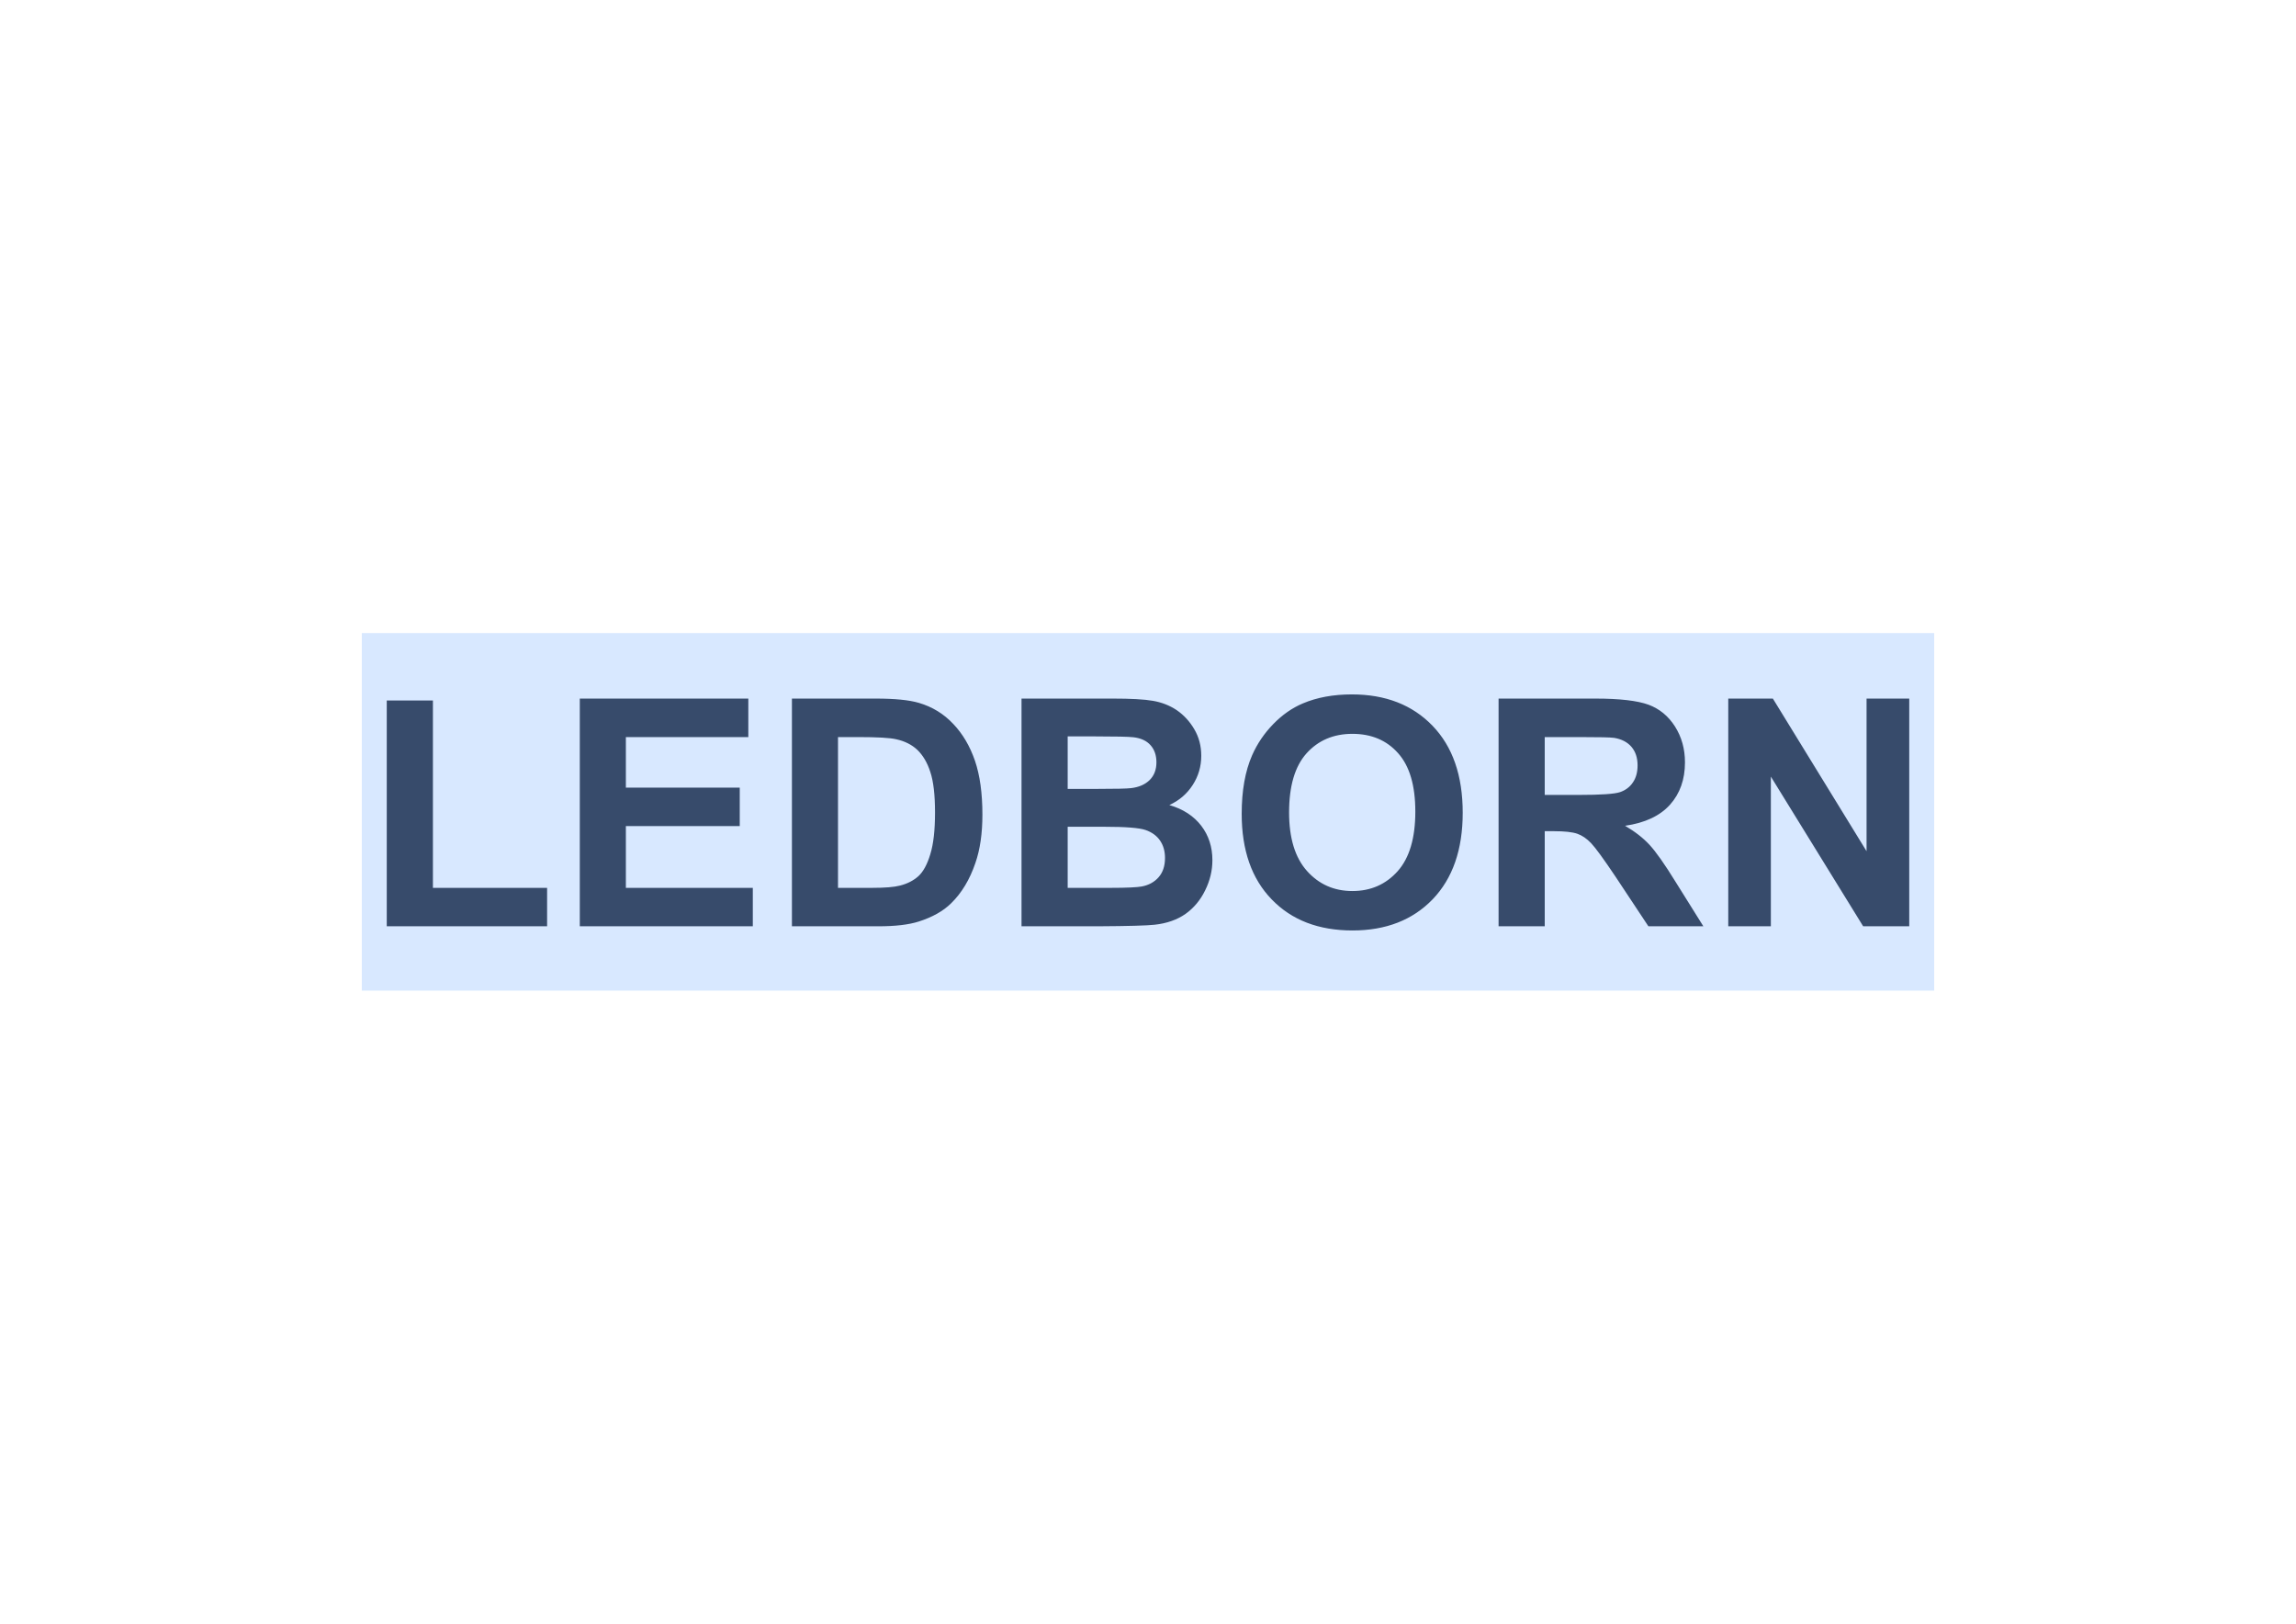
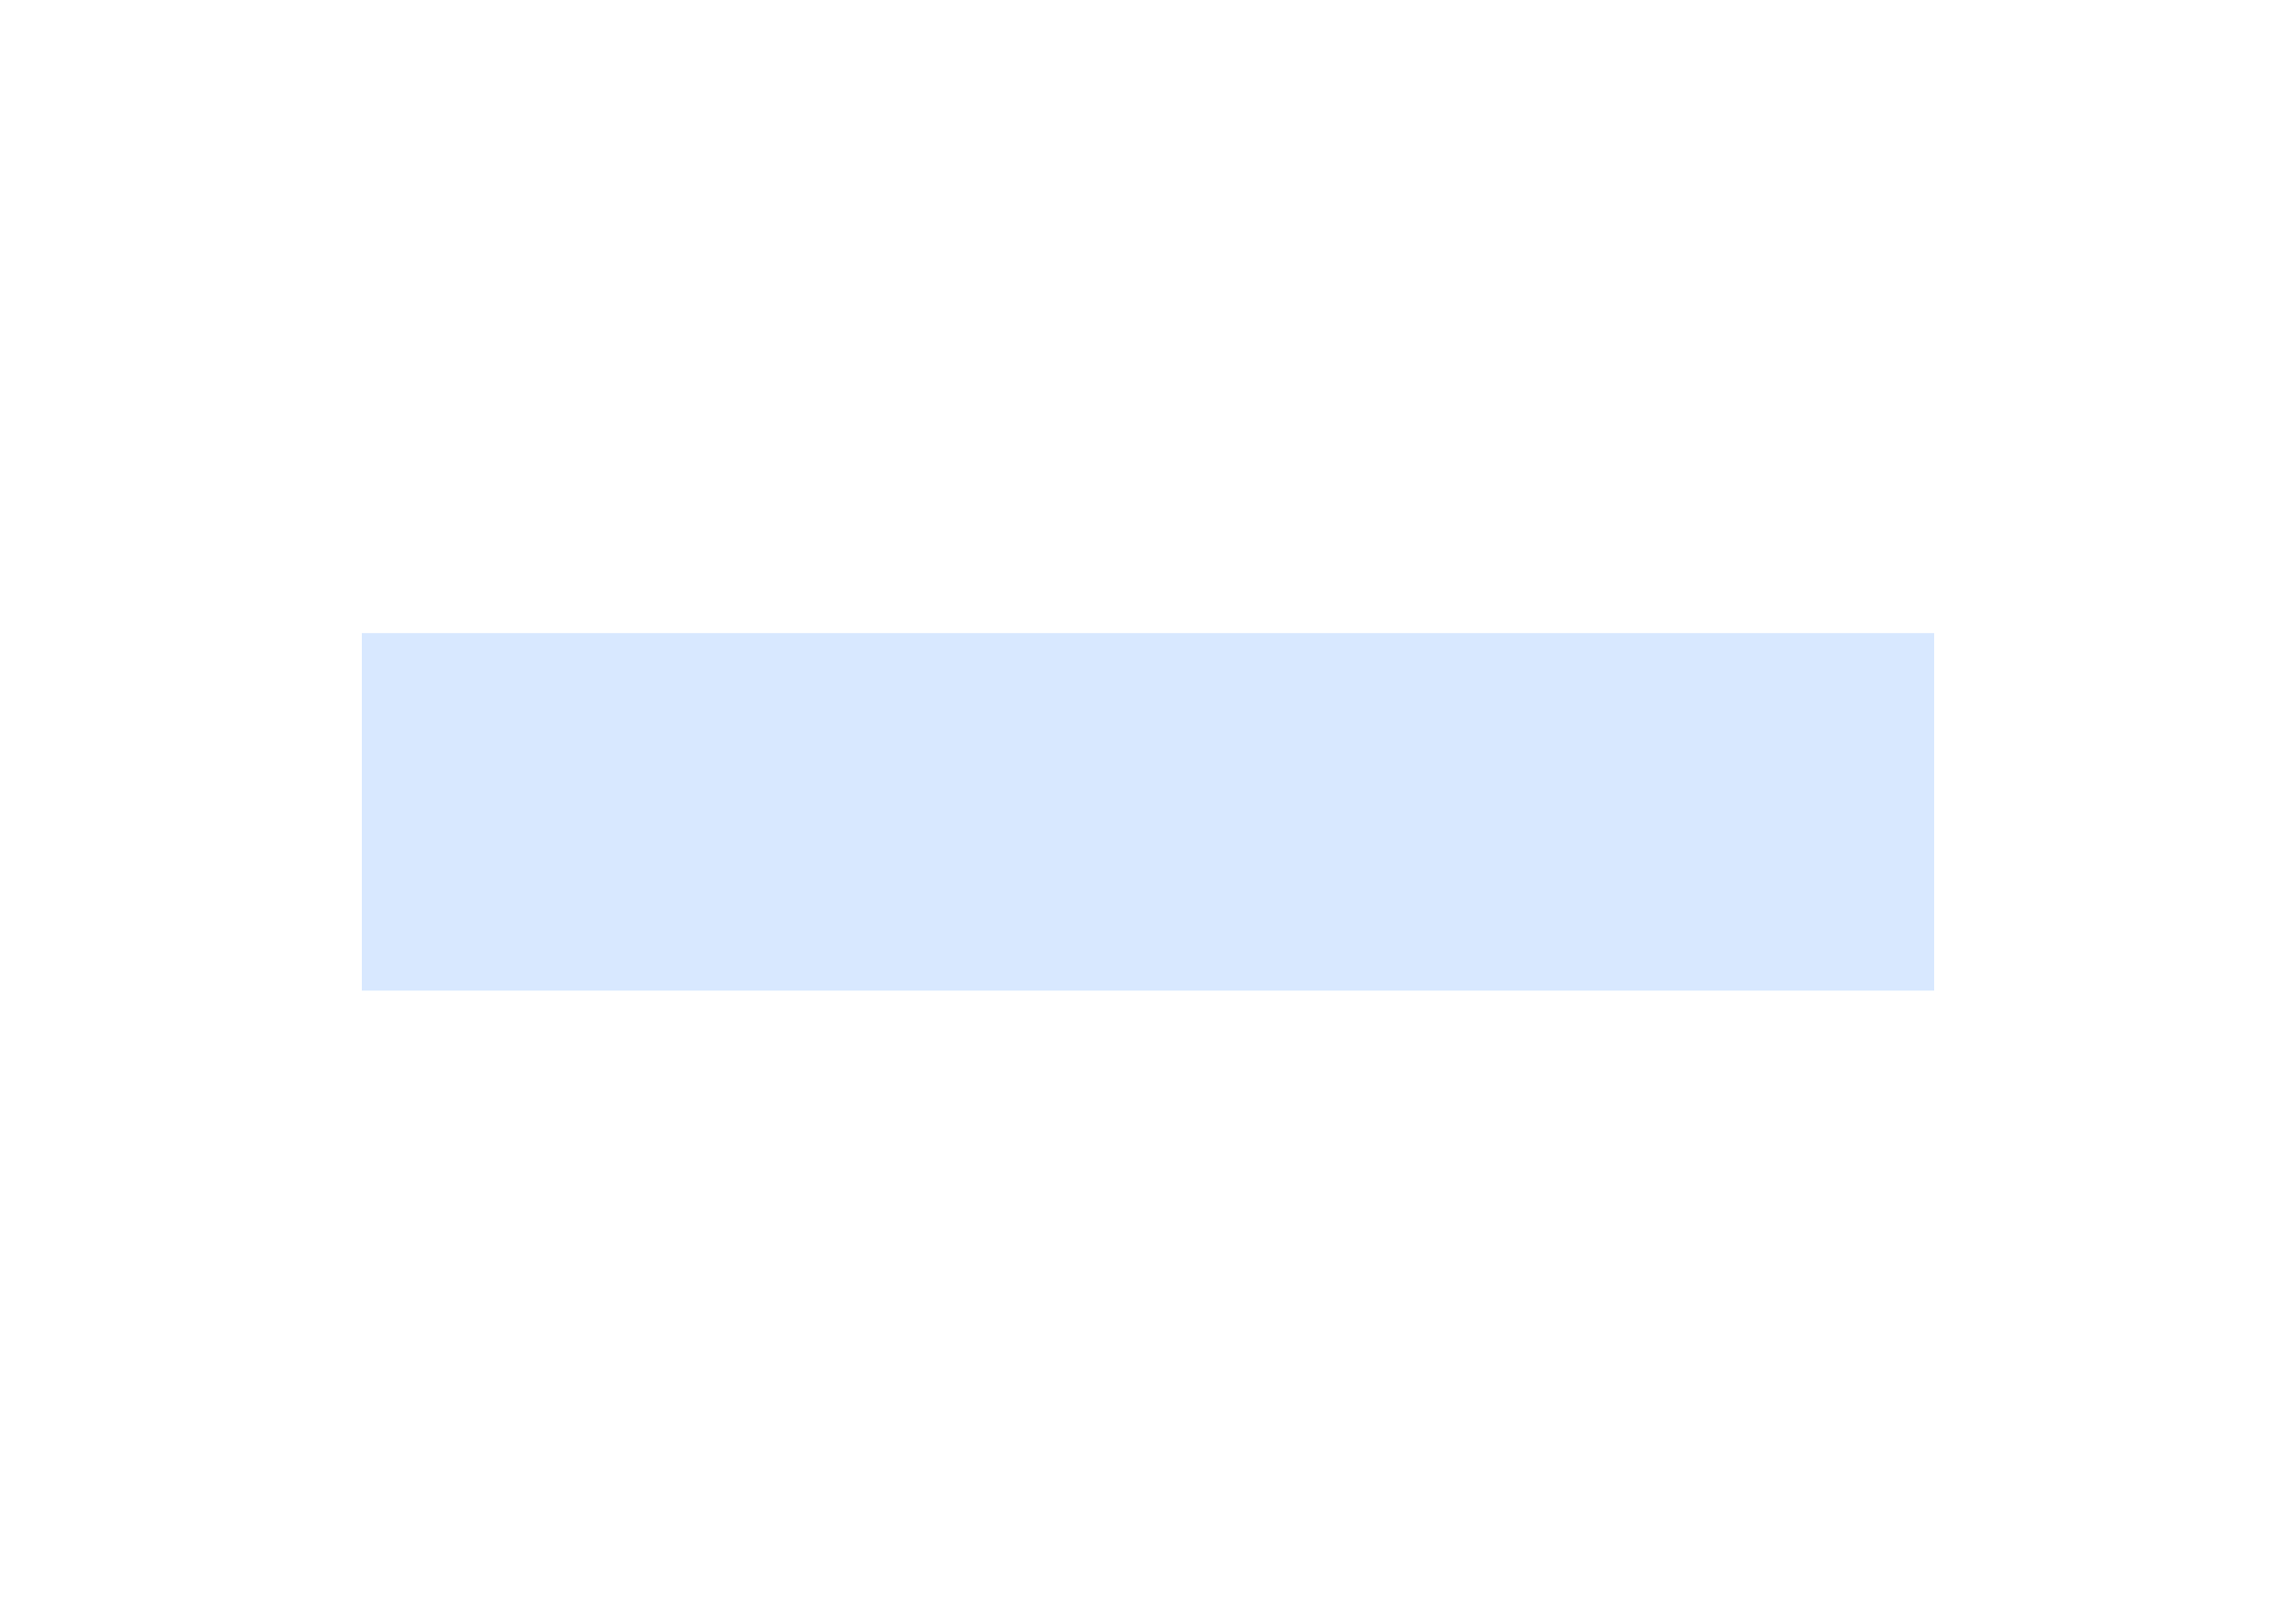
<svg xmlns="http://www.w3.org/2000/svg" xml:space="preserve" width="297mm" height="210mm" version="1.1" style="shape-rendering:geometricPrecision; text-rendering:geometricPrecision; image-rendering:optimizeQuality; fill-rule:evenodd; clip-rule:evenodd" viewBox="0 0 29700 21000">
  <defs>
    <style type="text/css">
   
    .fil0 {fill:#D8E8FF}
    .fil1 {fill:#374B6B;fill-rule:nonzero}
   
  </style>
  </defs>
  <g id="Layer_x0020_1">
    <g id="_772785408">
      <polygon class="fil0" points="4680,8188 25020,8188 25020,12812 4680,12812 " />
-       <path class="fil1" d="M5003 11980l0 -2920 597 0 0 2423 1477 0 0 497 -2074 0zm2497 0l0 -2945 2180 0 0 498 -1584 0 0 654 1473 0 0 497 -1473 0 0 799 1642 0 0 497 -2238 0zm2744 -2945l1084 0c245,0 432,18 560,56 172,51 320,141 443,272 123,129 216,288 281,477 64,188 96,420 96,696 0,242 -30,451 -91,626 -73,215 -178,388 -314,521 -103,101 -242,179 -417,235 -131,42 -306,62 -525,62l-1117 0 0 -2945zm596 498l0 1950 442 0c166,0 285,-10 358,-29 97,-24 176,-65 240,-122 63,-58 115,-153 154,-284 41,-132 61,-312 61,-540 0,-227 -20,-402 -61,-524 -39,-122 -96,-216 -167,-285 -72,-68 -164,-114 -275,-138 -82,-19 -245,-28 -486,-28l-266 0zm2374 -498l1178 0c234,0 408,9 522,29 115,20 217,60 308,121 90,62 166,143 226,245 61,103 91,218 91,345 0,137 -37,264 -111,378 -74,115 -175,201 -302,259 179,52 316,142 413,268 96,126 144,274 144,445 0,134 -31,264 -94,391 -62,127 -147,228 -255,305 -108,75 -241,122 -399,139 -99,11 -338,18 -717,20l-1004 0 0 -2945zm597 489l0 679 389 0c231,0 375,-3 432,-10 101,-12 181,-47 240,-105 58,-58 87,-134 87,-229 0,-91 -26,-165 -76,-221 -50,-57 -125,-92 -223,-103 -59,-7 -229,-11 -508,-11l-341 0zm0 1169l0 790 551 0c214,0 351,-7 408,-18 89,-17 161,-56 216,-118 56,-63 84,-146 84,-251 0,-89 -22,-164 -65,-226 -42,-61 -105,-107 -186,-135 -80,-28 -257,-42 -527,-42l-481 0zm2251 -168c0,-300 45,-552 135,-757 66,-150 158,-285 274,-404 116,-119 243,-208 381,-266 183,-78 395,-117 635,-117 435,0 782,135 1043,405 261,270 391,645 391,1126 0,476 -130,849 -388,1118 -259,269 -605,404 -1038,404 -438,0 -787,-134 -1045,-402 -259,-267 -388,-636 -388,-1107zm613 -19c0,333 77,586 232,759 154,172 350,259 587,259 238,0 433,-86 586,-257 152,-171 228,-428 228,-770 0,-338 -74,-590 -223,-756 -148,-167 -345,-250 -591,-250 -245,0 -443,85 -594,253 -150,168 -225,422 -225,762zm2710 1474l0 -2945 1253 0c314,0 543,27 686,79 143,53 257,147 343,282 86,136 129,290 129,464 0,222 -65,404 -194,548 -130,144 -323,235 -581,272 128,75 234,157 317,247 83,90 196,250 337,479l359 574 -711 0 -426 -643c-153,-228 -258,-372 -315,-432 -56,-59 -116,-100 -179,-122 -64,-22 -164,-33 -301,-33l-120 0 0 1230 -597 0zm597 -1699l440 0c285,0 463,-12 534,-36 70,-24 127,-66 166,-125 41,-59 61,-133 61,-221 0,-100 -27,-179 -80,-241 -53,-61 -127,-99 -223,-115 -49,-7 -194,-10 -434,-10l-464 0 0 748zm2374 1699l0 -2945 577 0 1212 1974 0 -1974 552 0 0 2945 -596 0 -1194 -1936 0 1936 -551 0z" />
    </g>
  </g>
</svg>